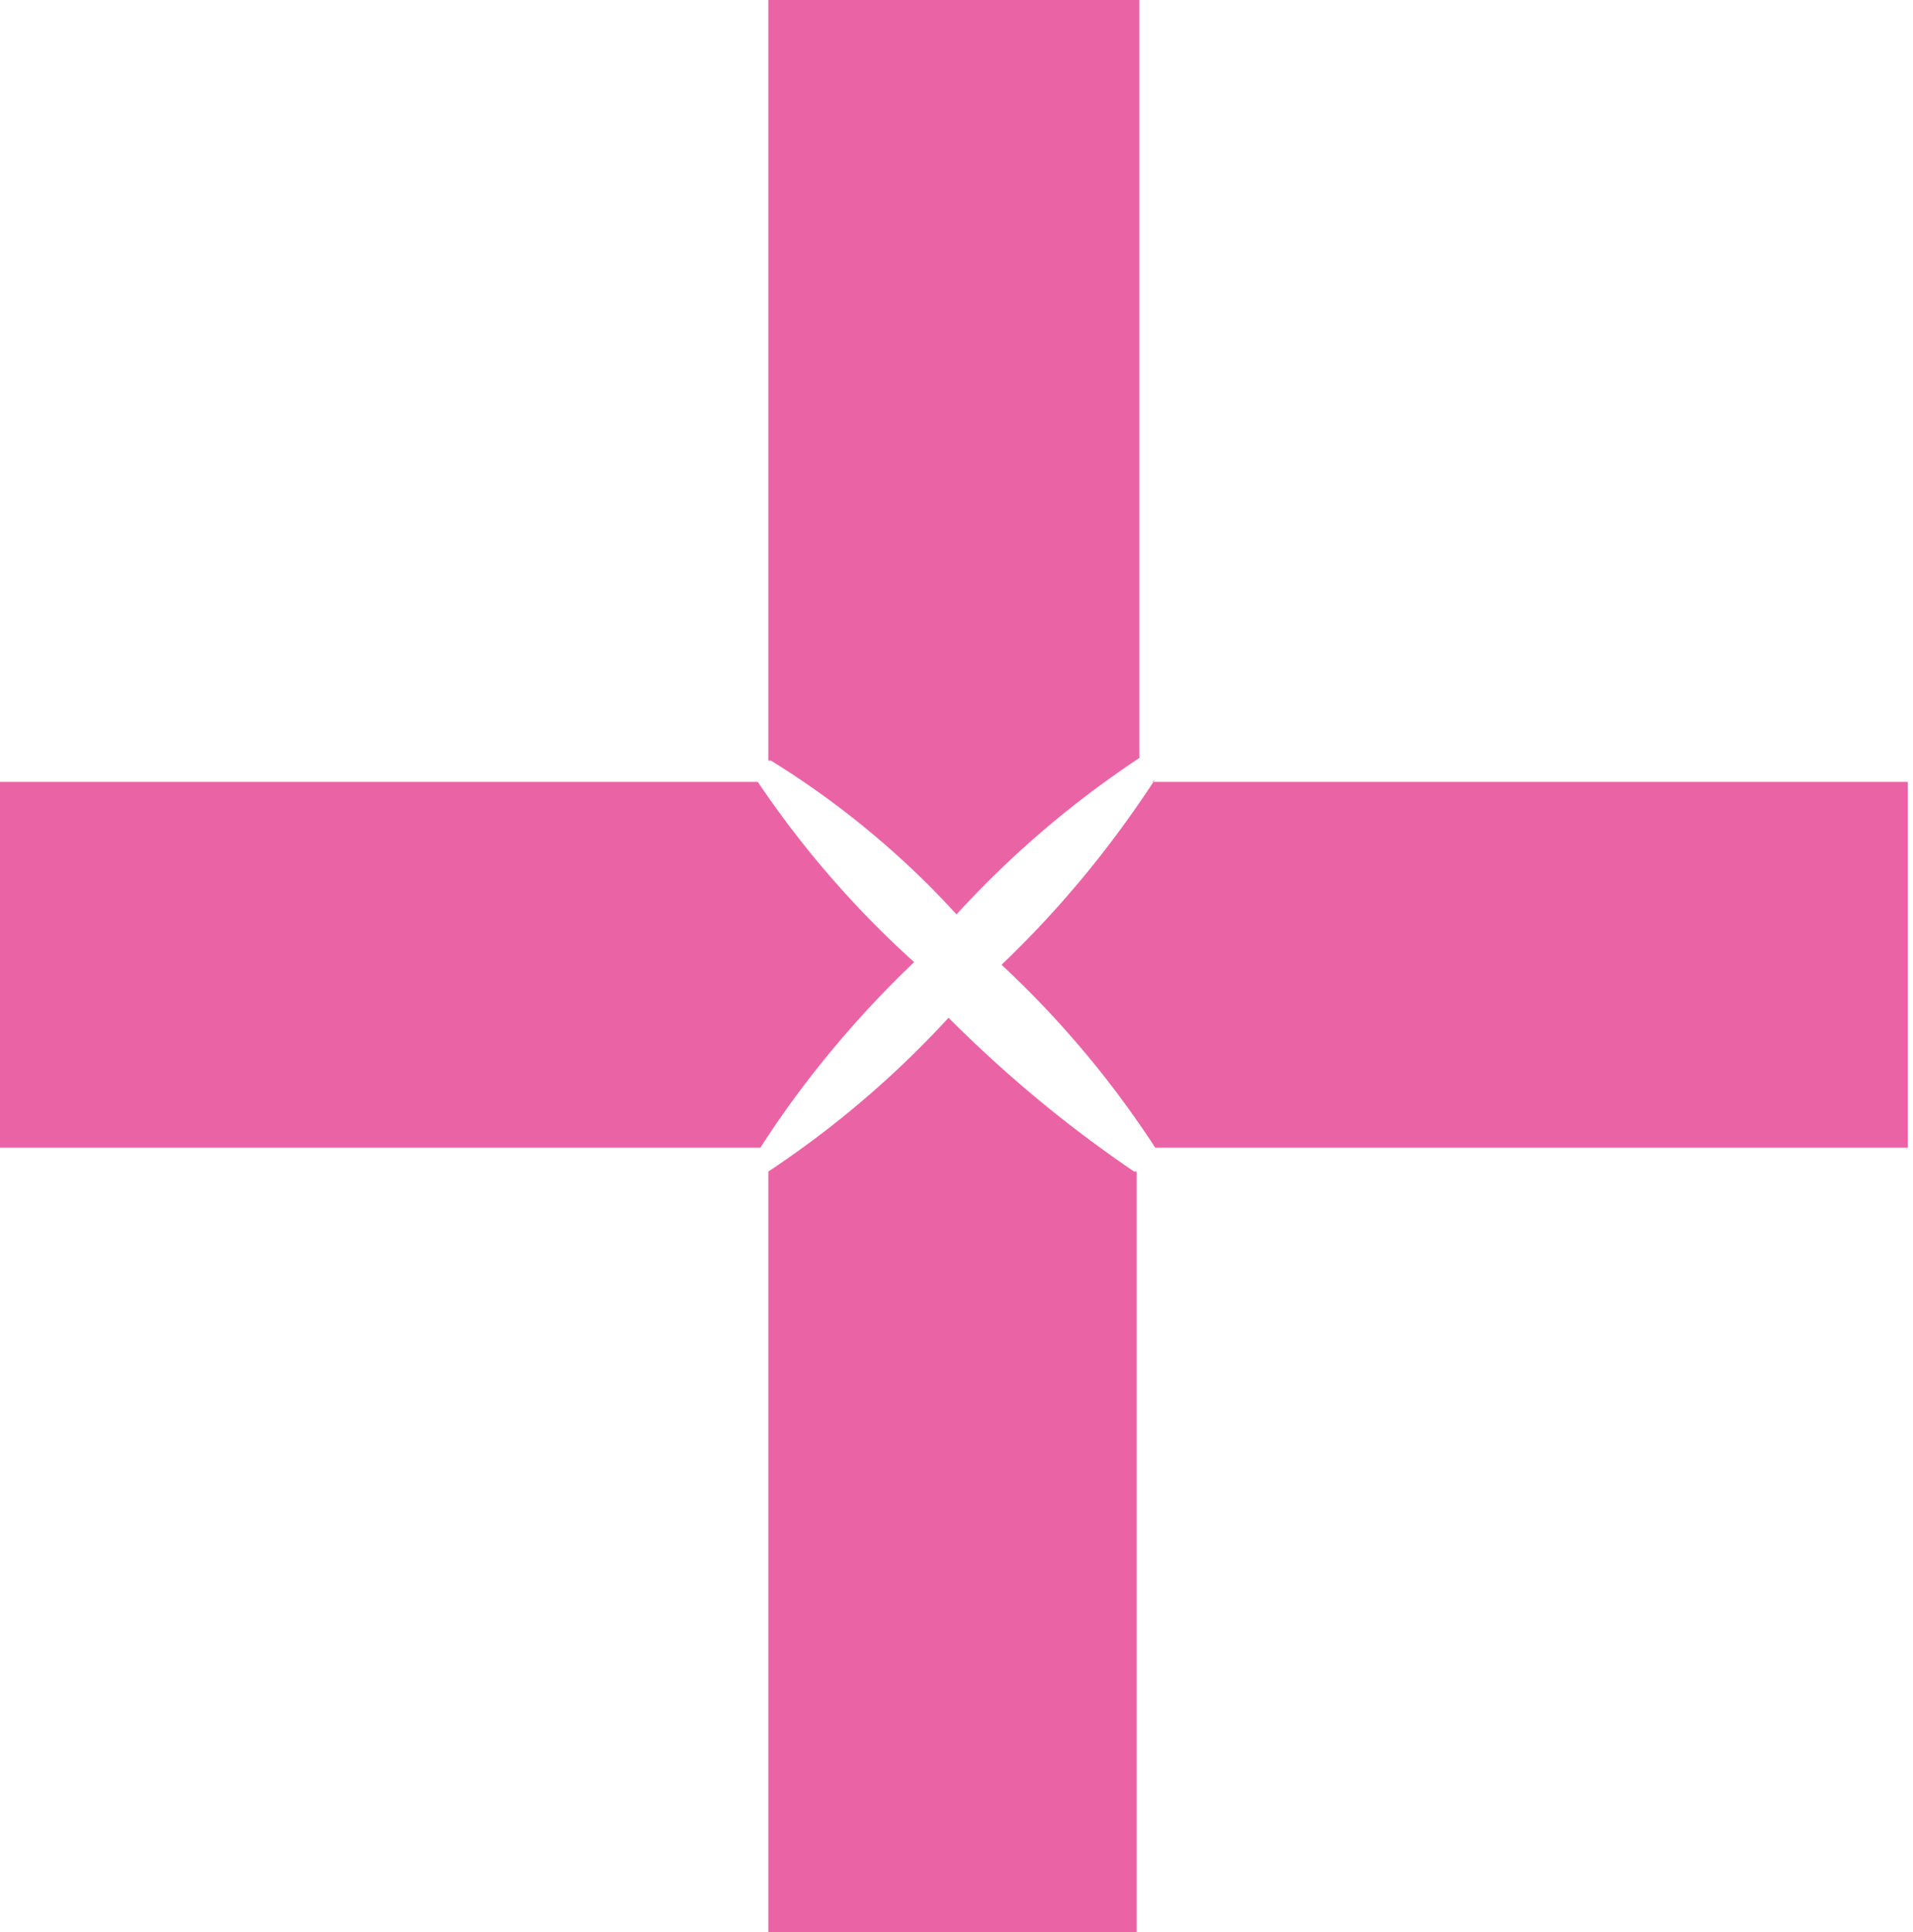
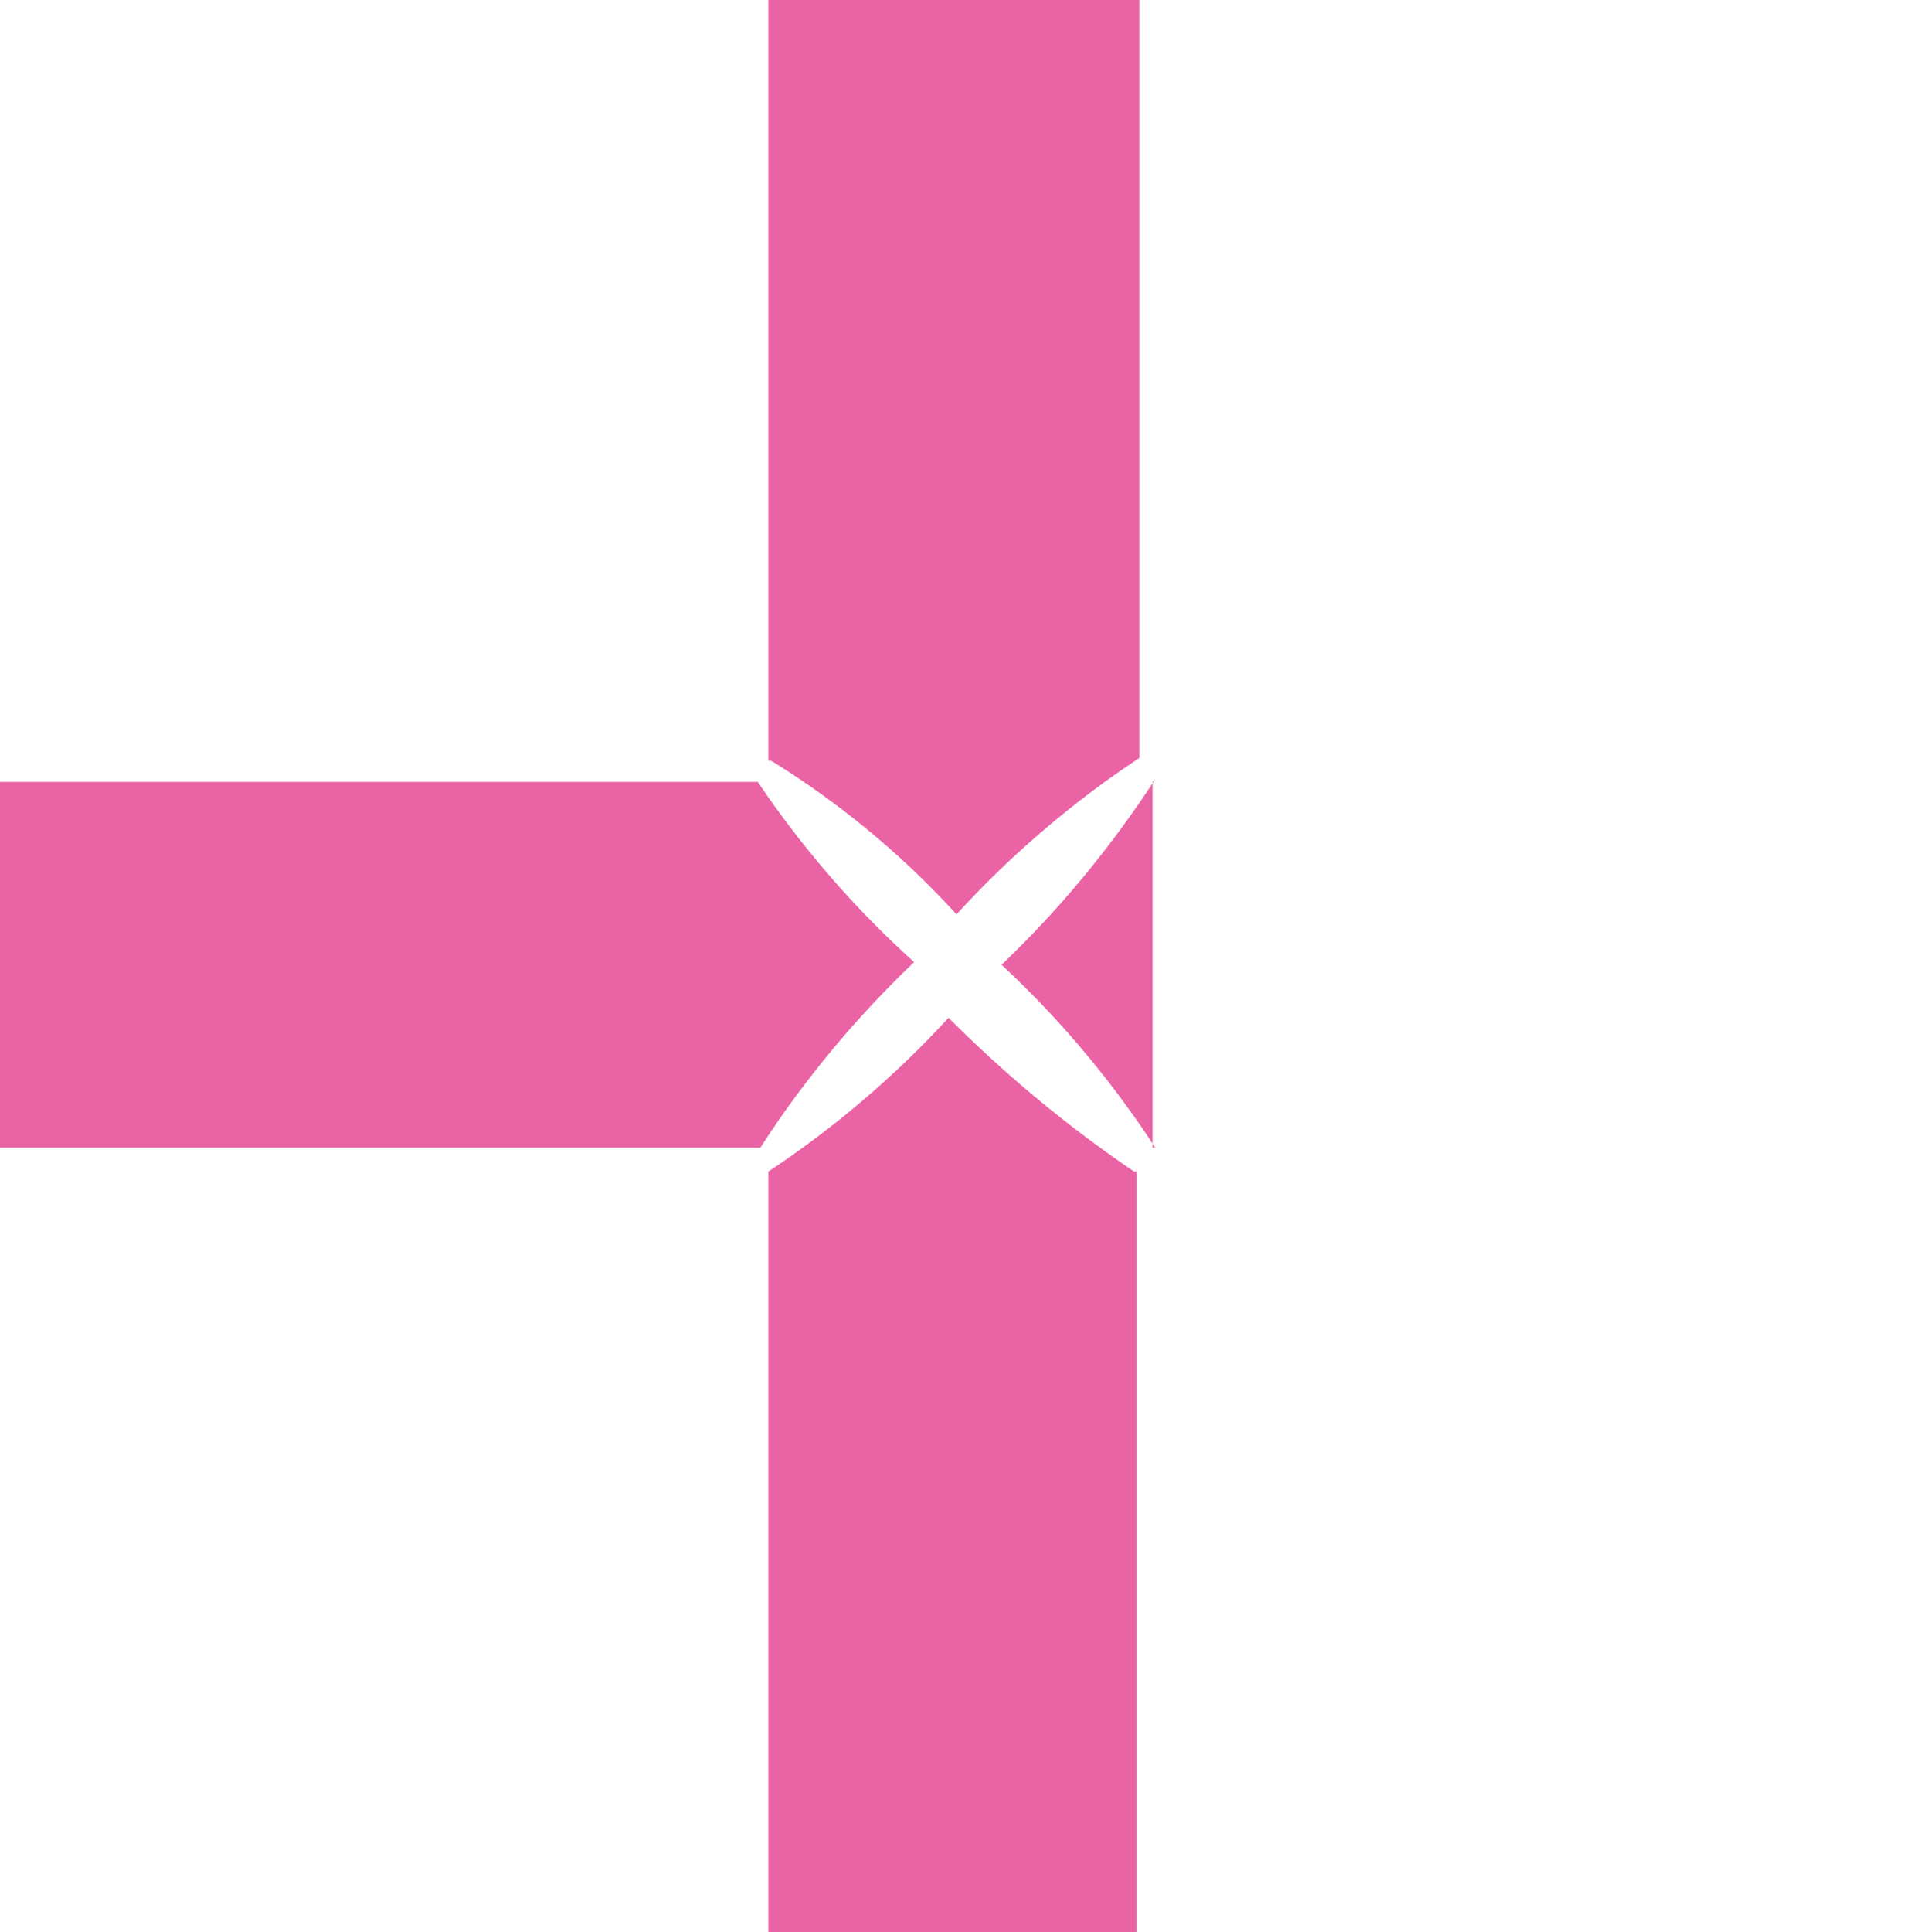
<svg xmlns="http://www.w3.org/2000/svg" id="Layer_2" viewBox="0 0 72.2 72.9">
  <defs>
    <style>.cls-1{fill:#ea64a5}</style>
  </defs>
  <g id="Layer_1-2">
-     <path class="cls-1" d="M42.9 44.2v28.7H29V44.2a37 37 0 0 0 6.8-5.8c2.2 2.2 4.5 4.1 7 5.8ZM28.7 43.3H0V29.5h28.6a37 37 0 0 0 5.9 6.8c-2.2 2.1-4.2 4.5-5.8 7ZM43.5 29.5H72v13.8H43.6a37 37 0 0 0-5.8-6.9c2.2-2.1 4.1-4.4 5.8-7ZM29 28.7V0H43v28.6a37 37 0 0 0-6.9 5.9c-2-2.2-4.4-4.2-7-5.8Z" />
+     <path class="cls-1" d="M42.9 44.2v28.7H29V44.2a37 37 0 0 0 6.8-5.8c2.2 2.2 4.5 4.1 7 5.8ZM28.7 43.3H0V29.5h28.6a37 37 0 0 0 5.9 6.8c-2.2 2.1-4.2 4.5-5.8 7ZM43.5 29.5v13.8H43.6a37 37 0 0 0-5.8-6.9c2.2-2.1 4.1-4.4 5.8-7ZM29 28.7V0H43v28.6a37 37 0 0 0-6.9 5.9c-2-2.2-4.4-4.2-7-5.8Z" />
  </g>
</svg>